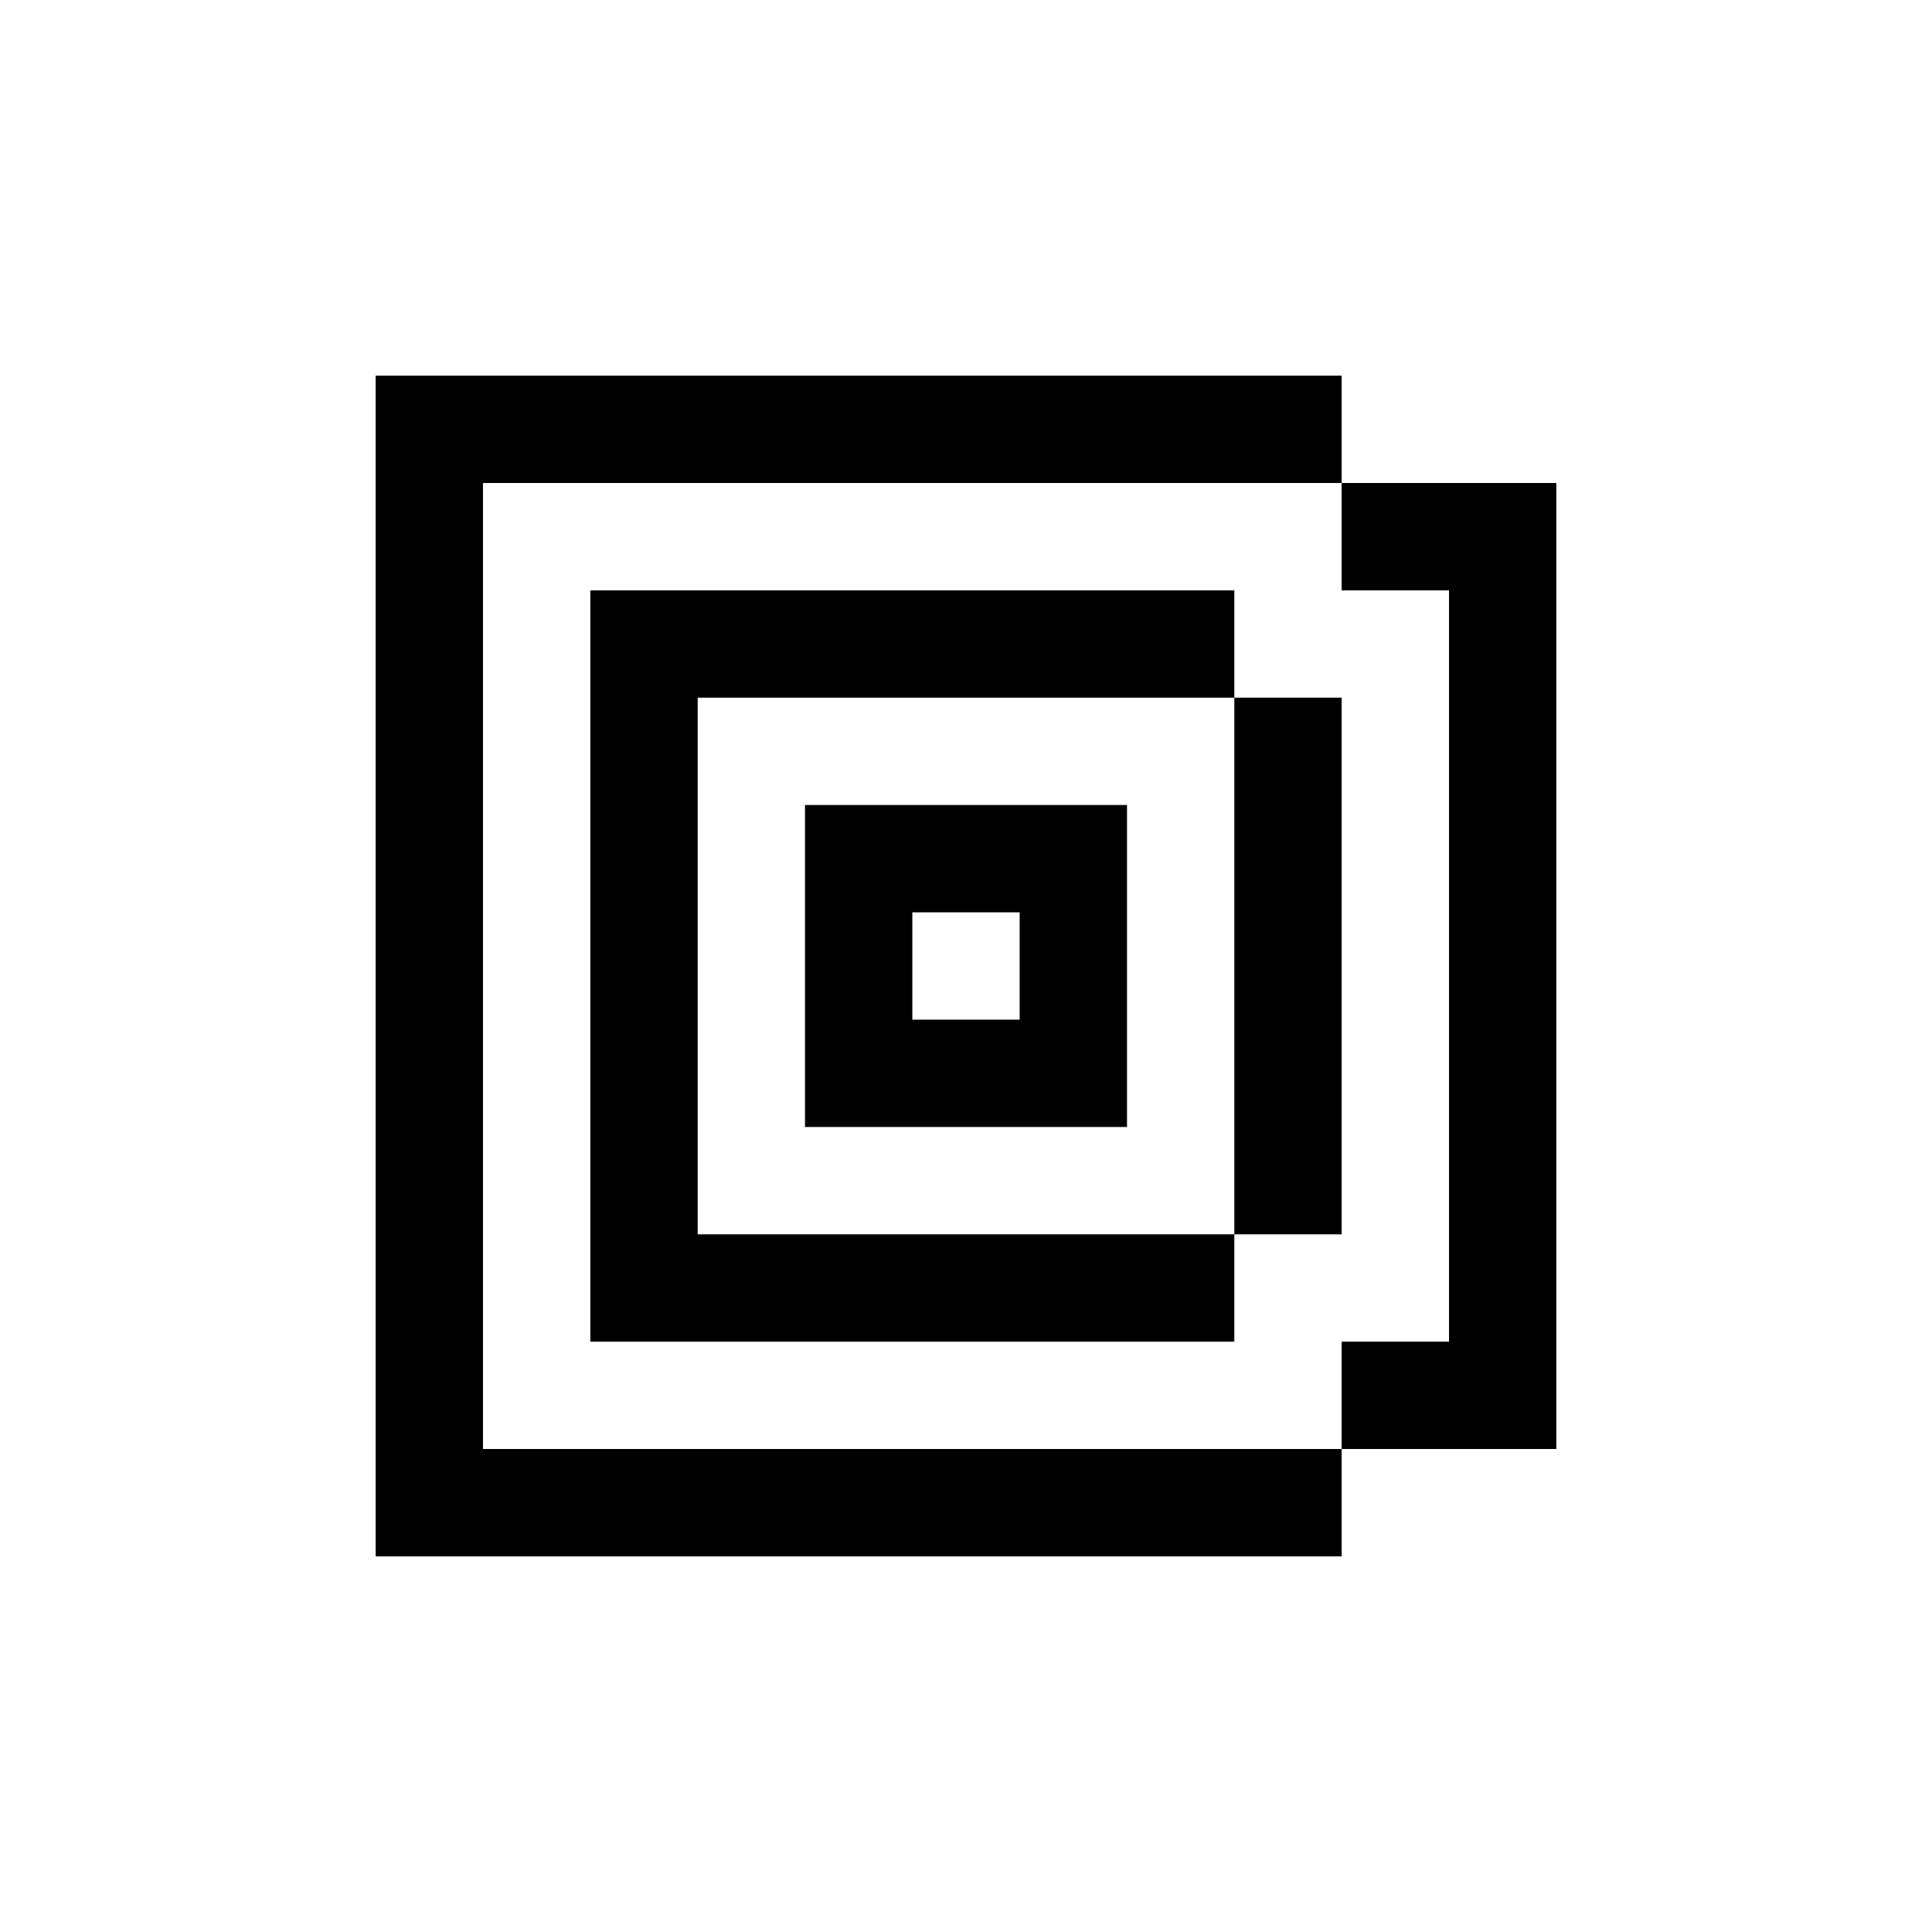
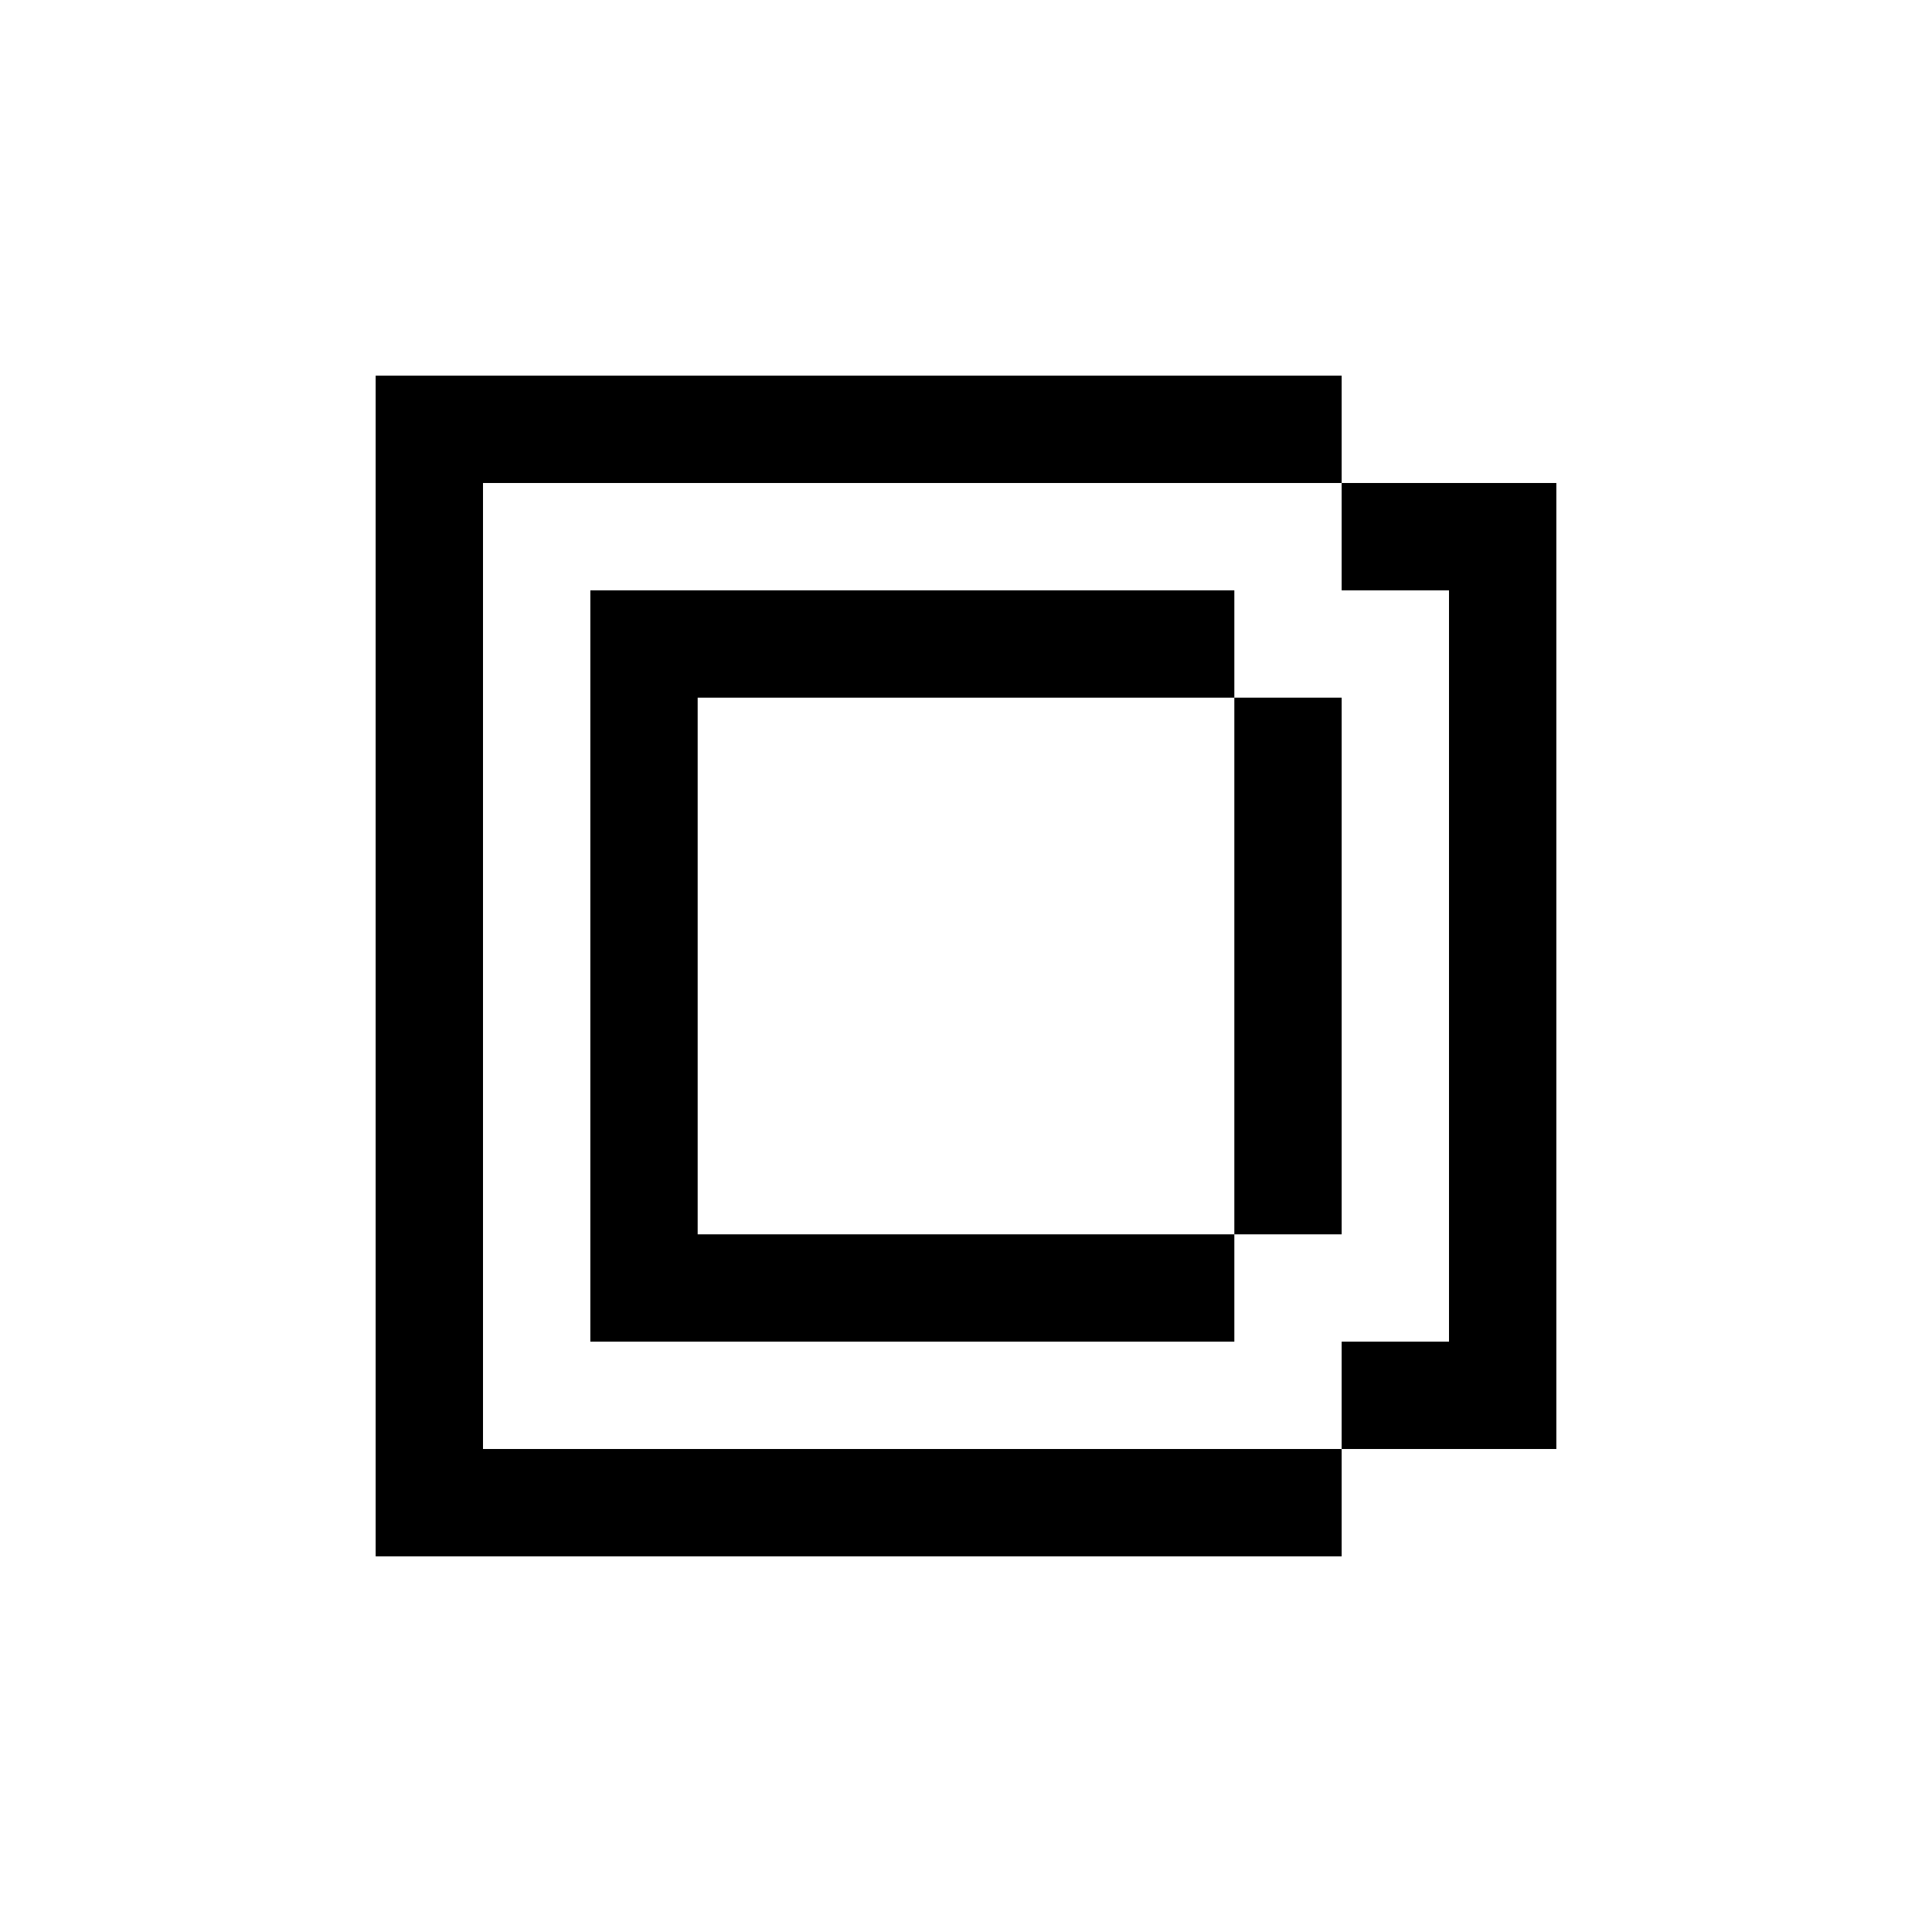
<svg xmlns="http://www.w3.org/2000/svg" version="1.0" width="180pt" height="180pt" viewBox="0 0 180 180" preserveAspectRatio="xMidYMid meet">
  <g transform="translate(0,180) scale(0.1,-0.1)" fill="#000000" stroke="none">
    <path d="M350 900 l0 -550 450 0 450 0 0 50 0 50 100 0 100 0 0 450 0 450 -100 0 -100 0 0 50 0 50 -450 0 -450 0 0 -550z m900 400 l0 -50 50 0 50 0 0 -350 0 -350 -50 0 -50 0 0 -50 0 -50 -400 0 -400 0 0 450 0 450 400 0 400 0 0 -50z" />
    <path d="M550 900 l0 -350 300 0 300 0 0 50 0 50 50 0 50 0 0 250 0 250 -50 0 -50 0 0 50 0 50 -300 0 -300 0 0 -350z m600 0 l0 -250 -250 0 -250 0 0 250 0 250 250 0 250 0 0 -250z" />
-     <path d="M750 900 l0 -150 150 0 150 0 0 150 0 150 -150 0 -150 0 0 -150z m200 0 l0 -50 -50 0 -50 0 0 50 0 50 50 0 50 0 0 -50z" />
  </g>
</svg>